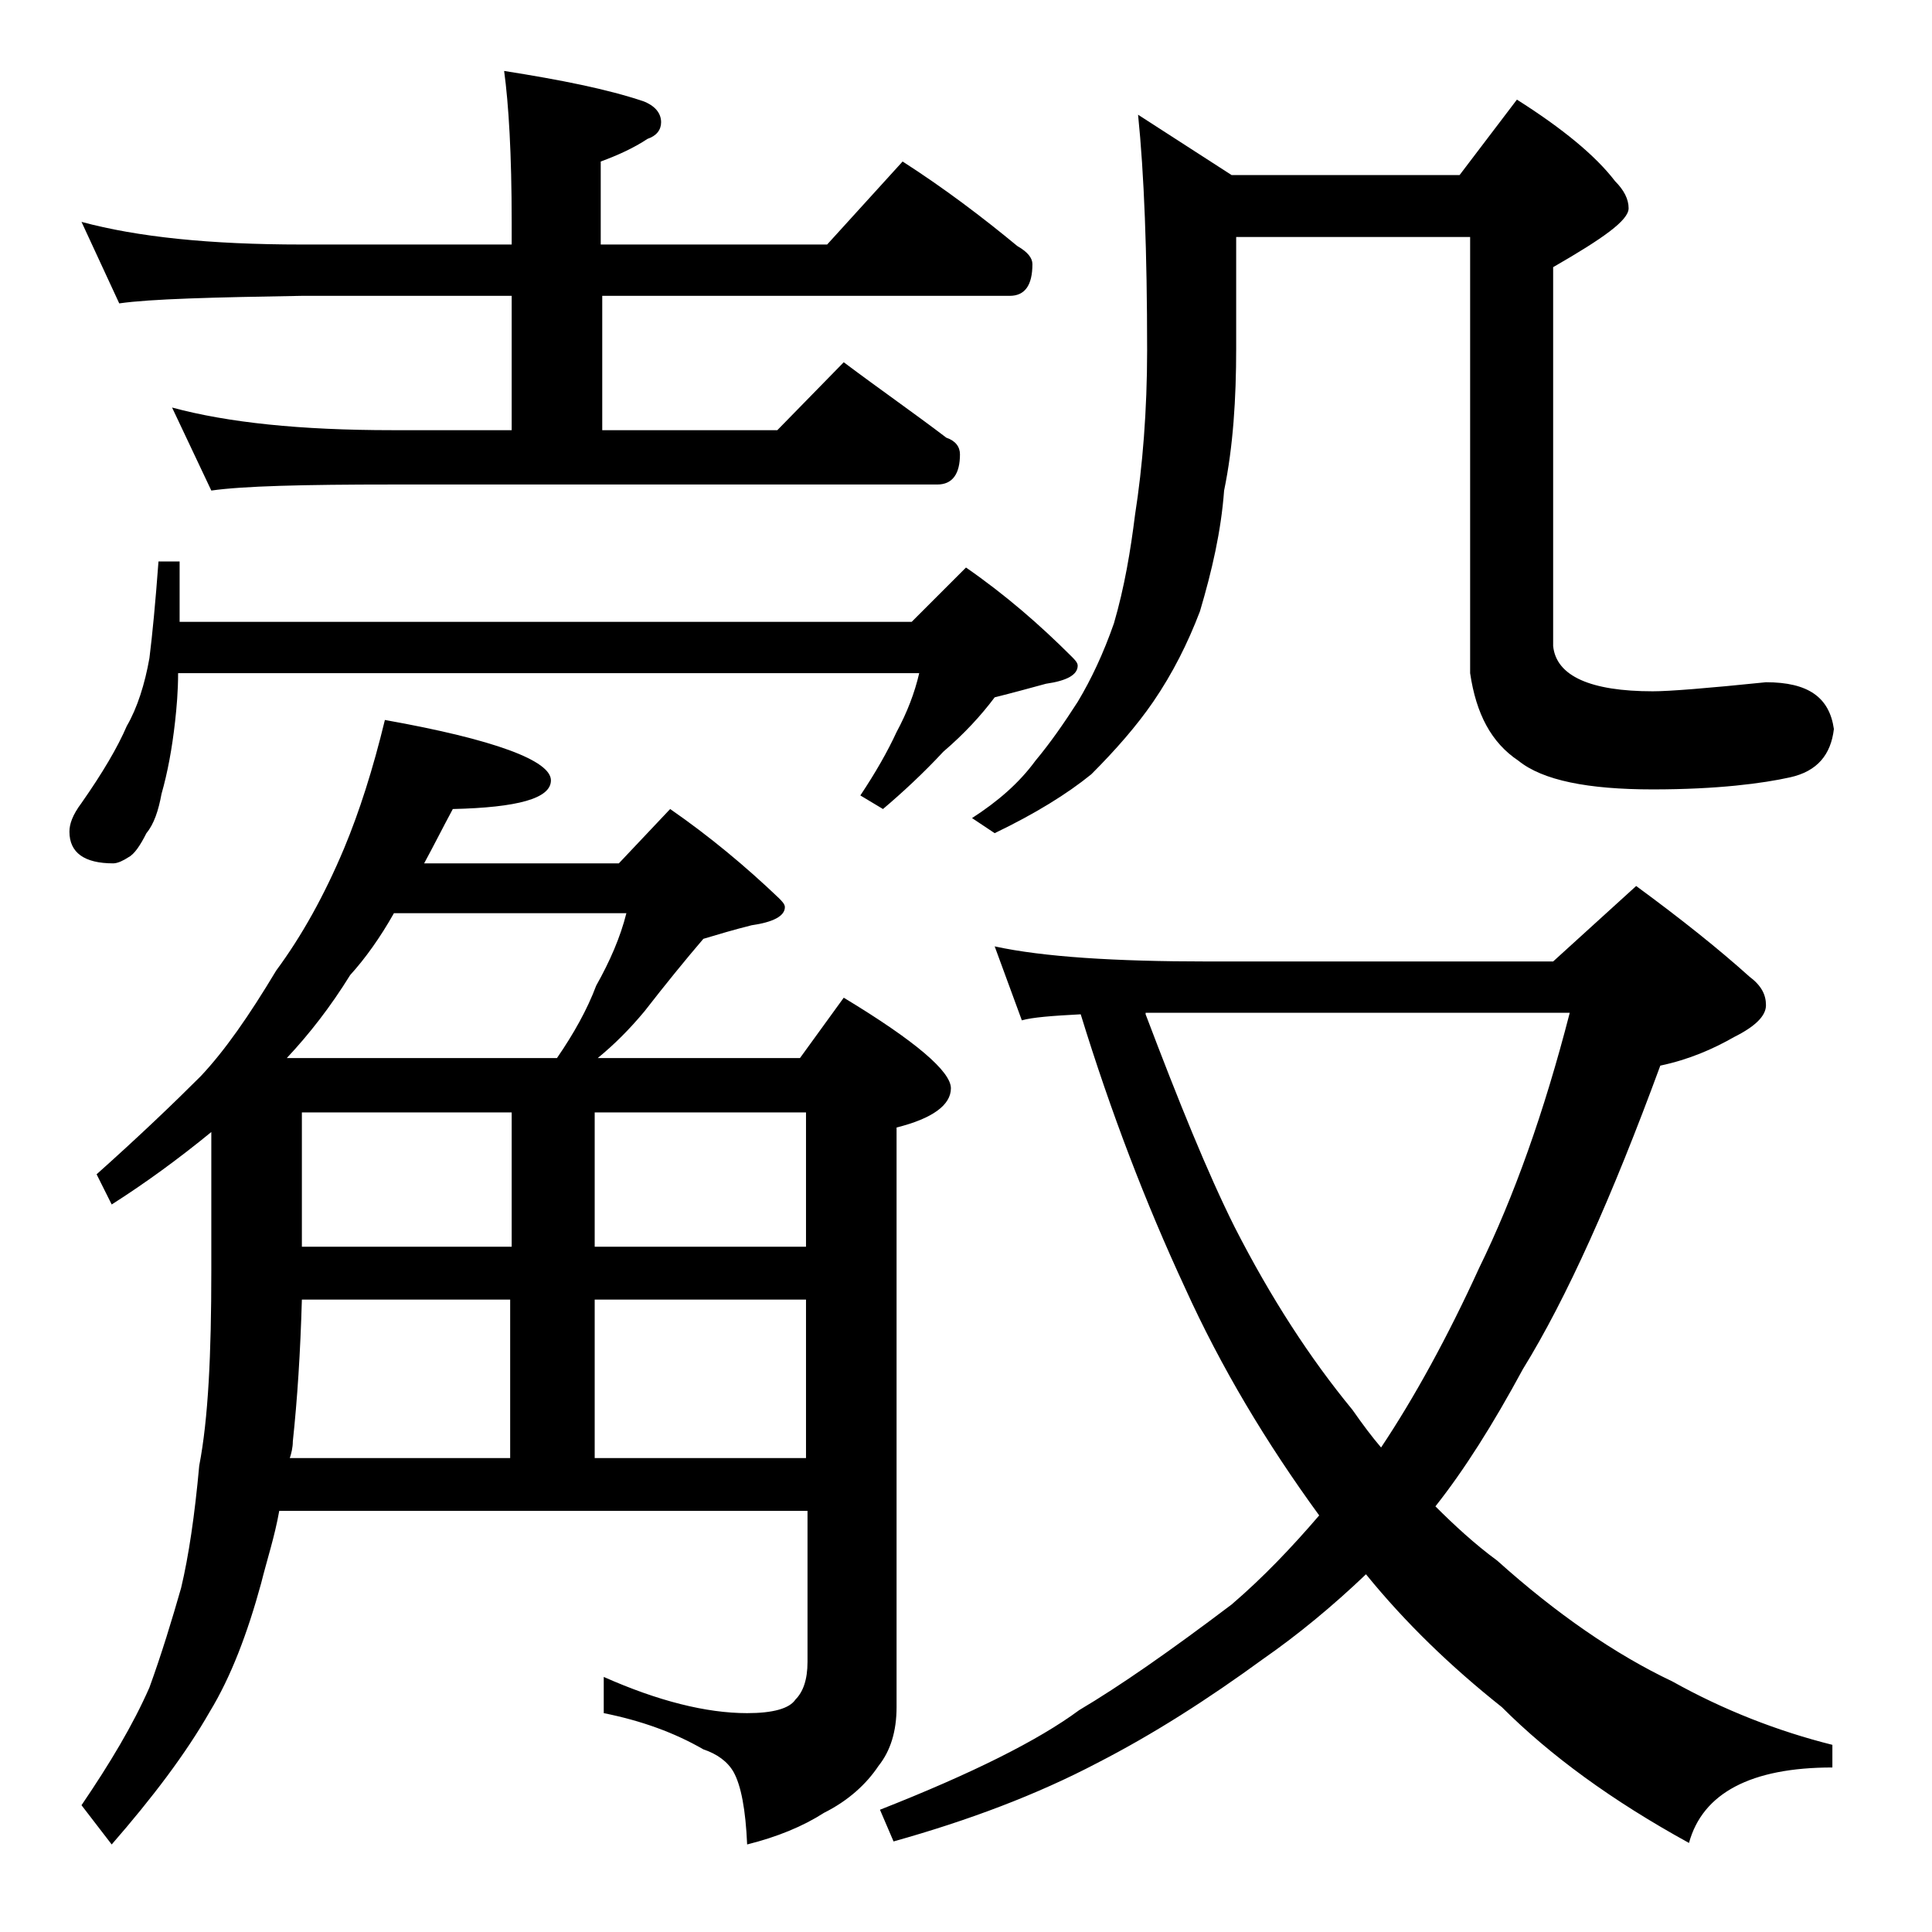
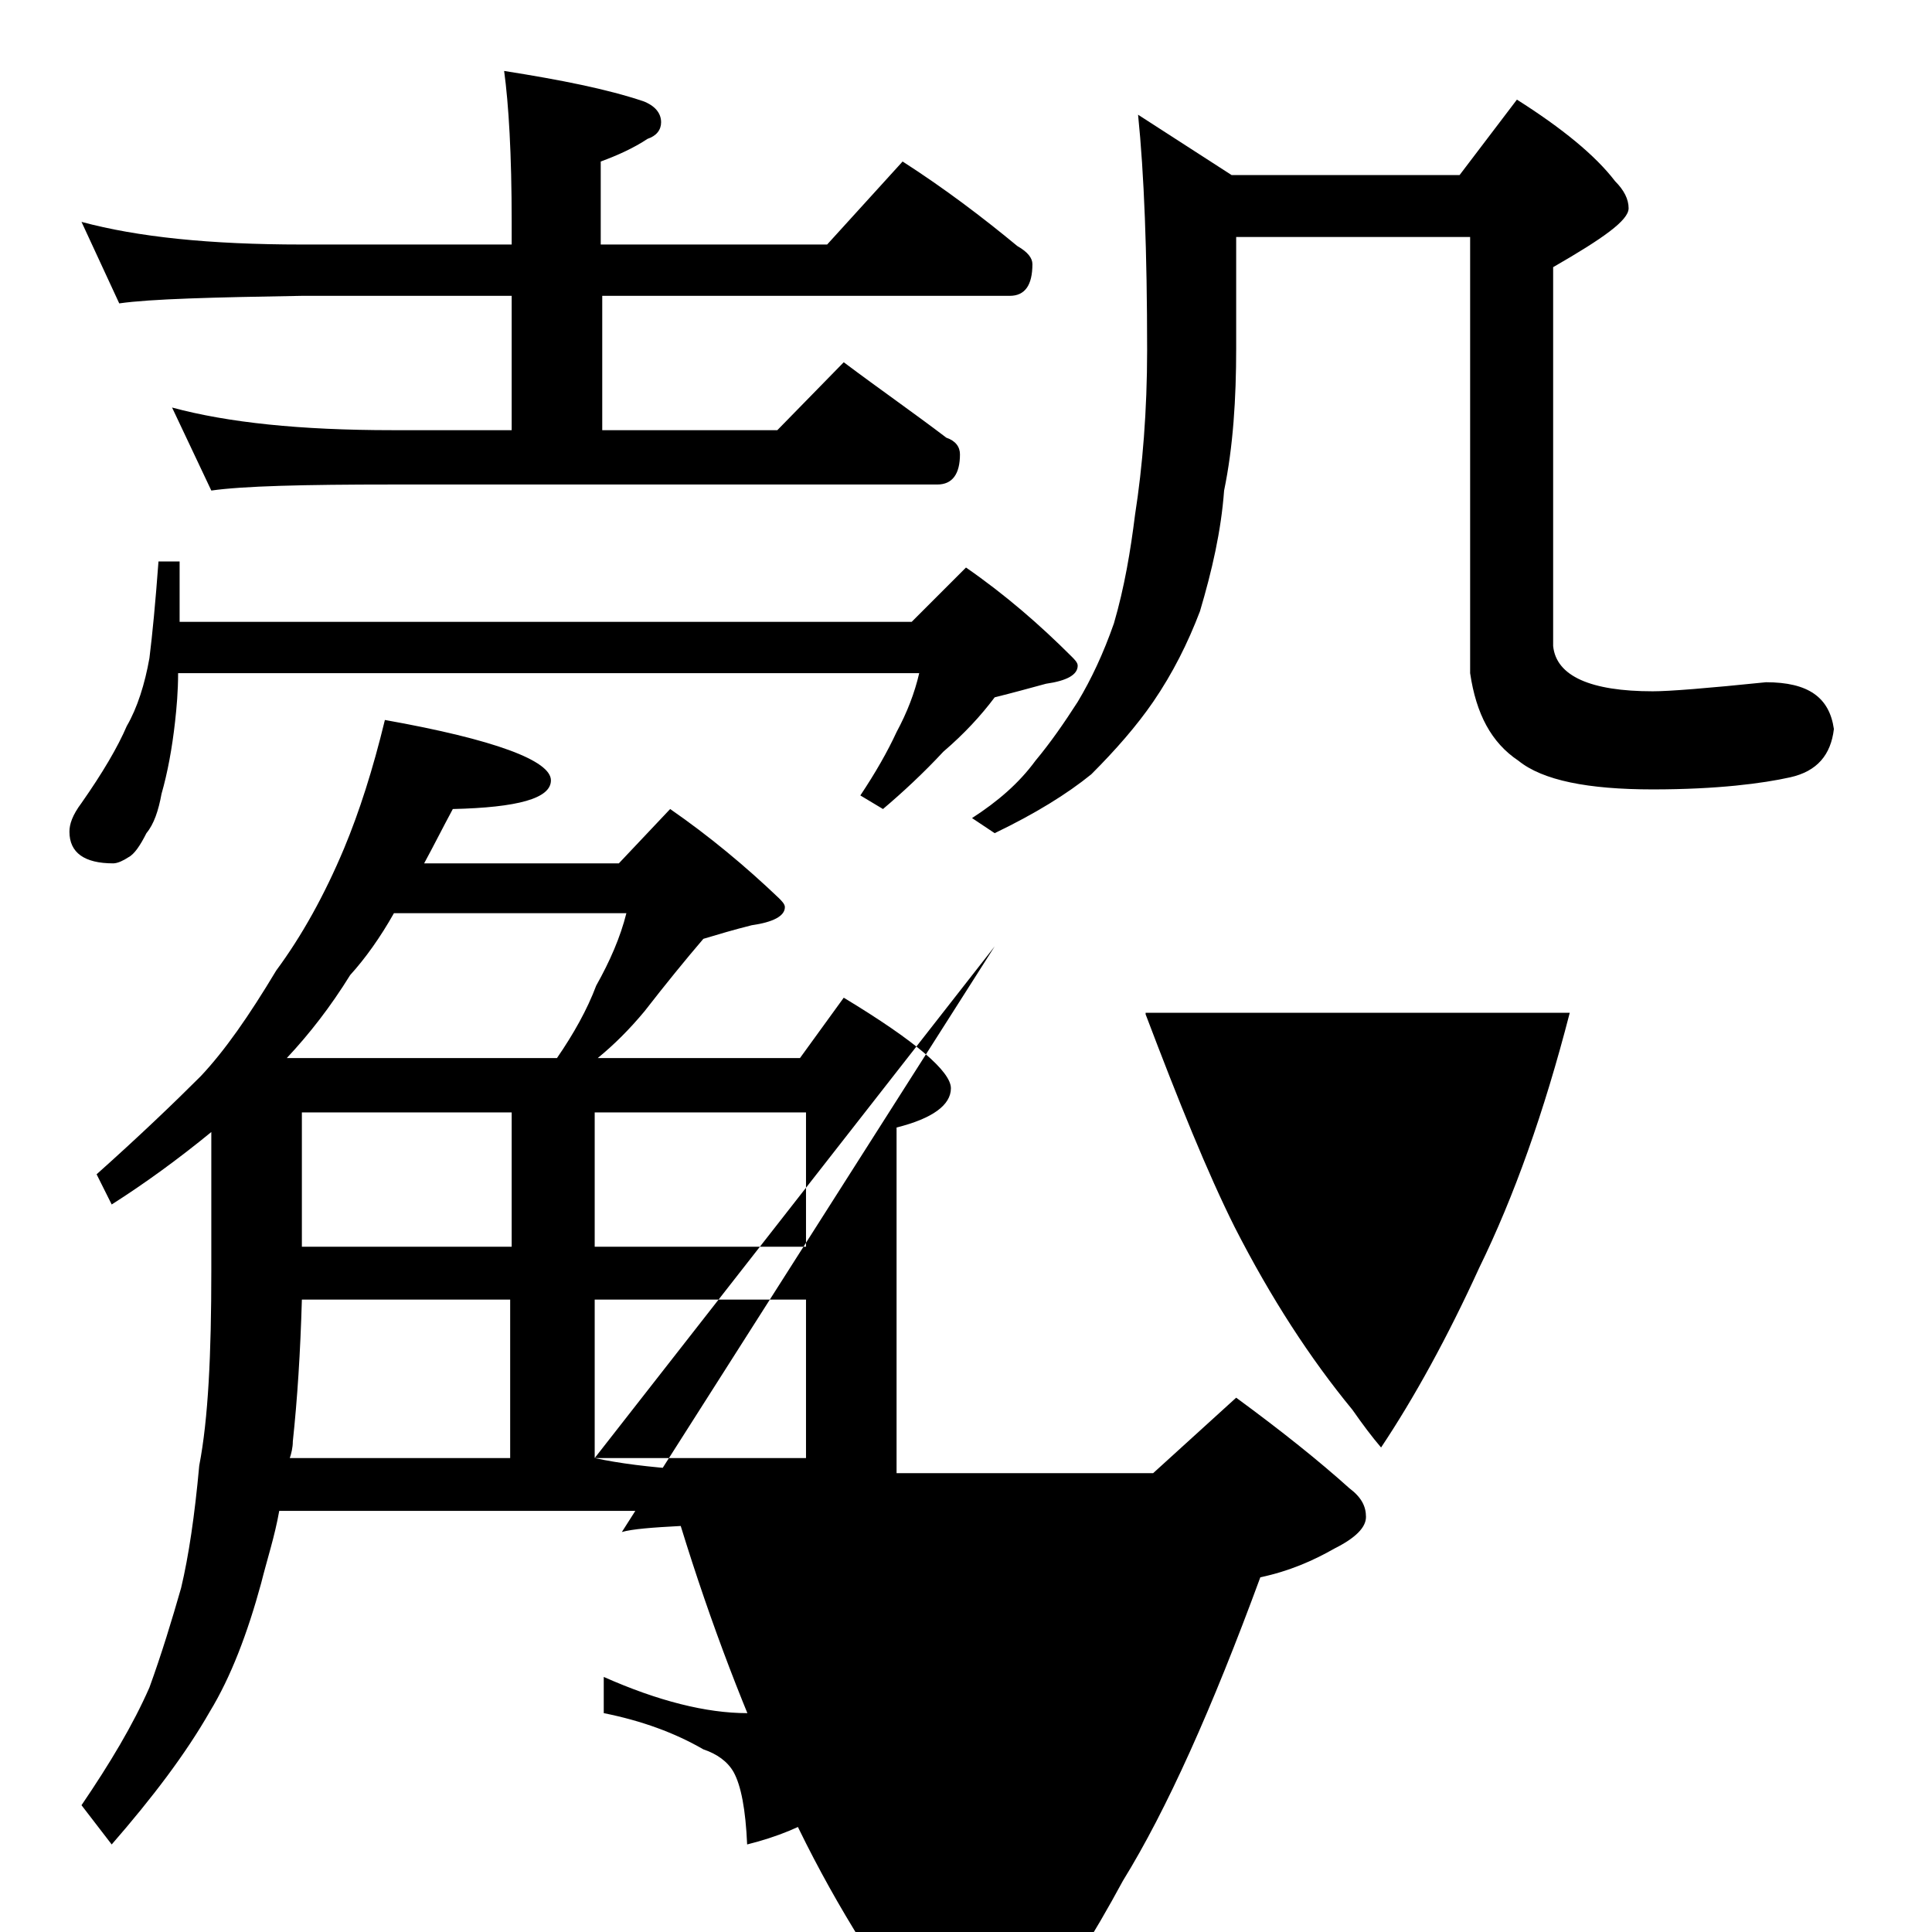
<svg xmlns="http://www.w3.org/2000/svg" version="1.1" id="Layer_1" x="0px" y="0px" viewBox="0 0 128 128" enable-background="new 0 0 128 128" xml:space="preserve">
-   <path d="M10.5,37.2h1.4v4h48.5l3.6-3.6c2.6,1.8,4.9,3.8,7,5.9c0.2,0.2,0.4,0.4,0.4,0.6c0,0.6-0.7,1-2.1,1.2  c-1.1,0.3-2.2,0.6-3.4,0.9c-0.9,1.2-2,2.4-3.4,3.6c-1.3,1.4-2.7,2.7-4,3.8L57,52.7c1-1.5,1.8-2.9,2.4-4.2c0.7-1.3,1.2-2.6,1.5-3.9  H11.8c0,1.2-0.1,2.3-0.2,3.2c-0.2,1.8-0.5,3.4-0.9,4.8c-0.2,1.1-0.5,2-1,2.6c-0.4,0.8-0.8,1.4-1.2,1.6c-0.3,0.2-0.7,0.4-1,0.4  c-1.9,0-2.9-0.7-2.9-2.1c0-0.5,0.2-1.1,0.8-1.9c1.4-2,2.4-3.7,3-5.1c0.7-1.2,1.2-2.8,1.5-4.5C10.1,42,10.3,39.9,10.5,37.2z   M5.4,14.7c3.7,1,8.5,1.5,14.6,1.5h13.9v-1.5c0-4.5-0.2-7.8-0.5-10c3.8,0.6,6.8,1.2,9.2,2c0.8,0.3,1.2,0.8,1.2,1.4  c0,0.5-0.3,0.9-0.9,1.1c-0.9,0.6-2,1.1-3.1,1.5v5.5h15l5-5.5c2.8,1.8,5.3,3.7,7.6,5.6c0.7,0.4,1,0.8,1,1.2c0,1.4-0.5,2.1-1.5,2.1  H39.9v8.9h11.6l4.4-4.5c2.4,1.8,4.7,3.4,6.8,5c0.6,0.2,0.9,0.6,0.9,1.1c0,1.3-0.5,2-1.5,2H26c-5.9,0-9.9,0.1-12,0.4l-2.6-5.5  c3.7,1,8.5,1.5,14.6,1.5h7.9v-8.9H20c-5.9,0.1-10,0.2-12.1,0.5L5.4,14.7z M25.5,47.7c7.3,1.3,11,2.7,11,4c0,1.2-2.2,1.8-6.5,1.9  c-0.7,1.3-1.3,2.5-1.9,3.6H41l3.4-3.6c2.6,1.8,5,3.8,7.2,5.9c0.2,0.2,0.4,0.4,0.4,0.6c0,0.6-0.8,1-2.2,1.2c-1.2,0.3-2.2,0.6-3.2,0.9  c-1.2,1.4-2.5,3-3.9,4.8c-1,1.2-2,2.2-3.1,3.1H53l2.9-4c4.8,2.9,7.1,4.9,7.1,6c0,1.1-1.2,2-3.6,2.6v38.4c0,1.6-0.4,2.9-1.2,3.9  c-0.8,1.2-2,2.3-3.6,3.1c-1.4,0.9-3.1,1.6-5.1,2.1c-0.1-2.3-0.4-3.9-0.9-4.8c-0.4-0.7-1.1-1.2-2-1.5c-1.9-1.1-4.1-1.9-6.6-2.4v-2.4  c3.6,1.6,6.8,2.4,9.5,2.4c1.7,0,2.8-0.3,3.2-0.9c0.5-0.5,0.8-1.3,0.8-2.5v-10H18.5c-0.3,1.7-0.8,3.2-1.2,4.8c-0.9,3.3-2,6.2-3.4,8.5  c-1.6,2.8-3.8,5.7-6.5,8.8l-2-2.6c1.9-2.8,3.4-5.3,4.5-7.8c0.8-2.2,1.5-4.5,2.1-6.6c0.5-2.1,0.9-4.8,1.2-8.1  C13.8,94,14,89.7,14,84.2V75c-2.2,1.8-4.4,3.4-6.6,4.8l-1-2c2.8-2.5,5.1-4.7,6.9-6.5c1.6-1.7,3.2-4,5-7c1.7-2.3,3.2-5,4.5-8.1  C23.8,53.8,24.7,51,25.5,47.7z M19,70.1h17.9c1.1-1.6,2-3.2,2.6-4.8c0.9-1.6,1.6-3.2,2-4.8H26.1c-0.9,1.6-1.9,3-2.9,4.1  C21.9,66.7,20.5,68.5,19,70.1z M19.2,96.6h14.6V86.1H20c-0.1,3.5-0.3,6.6-0.6,9.4C19.4,95.9,19.3,96.3,19.2,96.6z M20,82.6h13.9  v-8.9H20V82.6z M39.4,73.7v8.9h14v-8.9H39.4z M39.4,96.6h14V86.1h-14V96.6z M65.9,62.7c3.2,0.7,8,1,14.1,1h22.9l5.5-5  c3,2.2,5.5,4.2,7.5,6c0.8,0.6,1.1,1.2,1.1,1.9c0,0.7-0.7,1.4-2.1,2.1c-1.4,0.8-3,1.5-4.9,1.9c-3.2,8.7-6.2,15.4-9.1,20.1  c-2,3.7-3.9,6.7-5.8,9.1c1.2,1.2,2.6,2.5,4.1,3.6c3.9,3.5,7.8,6.2,11.6,8c3.4,1.9,7,3.3,10.6,4.2v1.5c-5.4,0-8.6,1.7-9.5,5  c-5.1-2.8-9.2-5.8-12.4-9c-3.4-2.7-6.4-5.6-9-8.8c-2.2,2.1-4.5,4-6.8,5.6c-3.7,2.7-7.3,5-11,6.9c-4,2.1-8.5,3.8-13.5,5.2l-0.9-2.1  c6.1-2.4,10.5-4.6,13.2-6.6c2.7-1.6,6-3.9,10.1-7c2.1-1.8,4-3.8,5.8-5.9c-3.5-4.8-6.5-9.8-8.9-15.1c-2.6-5.6-4.9-11.6-6.9-18.1  c-1.9,0.1-3.2,0.2-3.9,0.4L65.9,62.7z M75.4,7.6l6.2,4h15.1l3.8-5c3,1.9,5.2,3.7,6.5,5.4c0.6,0.6,0.9,1.2,0.9,1.8c0,0.8-1.7,2-5,3.9  v25.1c0.2,2,2.5,3,6.6,3c1.1,0,3.6-0.2,7.5-0.6c2.8,0,4.2,1,4.5,3.1c-0.2,1.7-1.1,2.8-2.9,3.2s-4.8,0.8-9.1,0.8  c-4.3,0-7.3-0.6-8.9-1.9c-1.8-1.2-2.8-3.1-3.2-5.8V15.7H81.9v7.4c0,3.3-0.2,6.5-0.8,9.4c-0.2,2.7-0.8,5.3-1.6,8  c-0.8,2.1-1.8,4.1-3.1,6c-1.1,1.6-2.5,3.2-4.1,4.8c-1.6,1.3-3.7,2.6-6.4,3.9l-1.5-1c1.7-1.1,3.1-2.3,4.2-3.8c1-1.2,1.9-2.5,2.8-3.9  c0.9-1.5,1.7-3.2,2.4-5.2c0.7-2.4,1.1-4.8,1.4-7.2c0.5-3.2,0.8-6.9,0.8-10.9C76,16.7,75.8,11.5,75.4,7.6z M75.9,67.2  c2.2,5.8,4.1,10.5,5.9,14.1c2.4,4.7,5,8.7,7.8,12.1c0.7,1,1.3,1.8,1.9,2.5c2.2-3.3,4.4-7.3,6.5-11.9c2.3-4.7,4.3-10.3,6-16.9H75.9z" />
+   <path d="M10.5,37.2h1.4v4h48.5l3.6-3.6c2.6,1.8,4.9,3.8,7,5.9c0.2,0.2,0.4,0.4,0.4,0.6c0,0.6-0.7,1-2.1,1.2  c-1.1,0.3-2.2,0.6-3.4,0.9c-0.9,1.2-2,2.4-3.4,3.6c-1.3,1.4-2.7,2.7-4,3.8L57,52.7c1-1.5,1.8-2.9,2.4-4.2c0.7-1.3,1.2-2.6,1.5-3.9  H11.8c0,1.2-0.1,2.3-0.2,3.2c-0.2,1.8-0.5,3.4-0.9,4.8c-0.2,1.1-0.5,2-1,2.6c-0.4,0.8-0.8,1.4-1.2,1.6c-0.3,0.2-0.7,0.4-1,0.4  c-1.9,0-2.9-0.7-2.9-2.1c0-0.5,0.2-1.1,0.8-1.9c1.4-2,2.4-3.7,3-5.1c0.7-1.2,1.2-2.8,1.5-4.5C10.1,42,10.3,39.9,10.5,37.2z   M5.4,14.7c3.7,1,8.5,1.5,14.6,1.5h13.9v-1.5c0-4.5-0.2-7.8-0.5-10c3.8,0.6,6.8,1.2,9.2,2c0.8,0.3,1.2,0.8,1.2,1.4  c0,0.5-0.3,0.9-0.9,1.1c-0.9,0.6-2,1.1-3.1,1.5v5.5h15l5-5.5c2.8,1.8,5.3,3.7,7.6,5.6c0.7,0.4,1,0.8,1,1.2c0,1.4-0.5,2.1-1.5,2.1  H39.9v8.9h11.6l4.4-4.5c2.4,1.8,4.7,3.4,6.8,5c0.6,0.2,0.9,0.6,0.9,1.1c0,1.3-0.5,2-1.5,2H26c-5.9,0-9.9,0.1-12,0.4l-2.6-5.5  c3.7,1,8.5,1.5,14.6,1.5h7.9v-8.9H20c-5.9,0.1-10,0.2-12.1,0.5L5.4,14.7z M25.5,47.7c7.3,1.3,11,2.7,11,4c0,1.2-2.2,1.8-6.5,1.9  c-0.7,1.3-1.3,2.5-1.9,3.6H41l3.4-3.6c2.6,1.8,5,3.8,7.2,5.9c0.2,0.2,0.4,0.4,0.4,0.6c0,0.6-0.8,1-2.2,1.2c-1.2,0.3-2.2,0.6-3.2,0.9  c-1.2,1.4-2.5,3-3.9,4.8c-1,1.2-2,2.2-3.1,3.1H53l2.9-4c4.8,2.9,7.1,4.9,7.1,6c0,1.1-1.2,2-3.6,2.6v38.4c0,1.6-0.4,2.9-1.2,3.9  c-0.8,1.2-2,2.3-3.6,3.1c-1.4,0.9-3.1,1.6-5.1,2.1c-0.1-2.3-0.4-3.9-0.9-4.8c-0.4-0.7-1.1-1.2-2-1.5c-1.9-1.1-4.1-1.9-6.6-2.4v-2.4  c3.6,1.6,6.8,2.4,9.5,2.4c1.7,0,2.8-0.3,3.2-0.9c0.5-0.5,0.8-1.3,0.8-2.5v-10H18.5c-0.3,1.7-0.8,3.2-1.2,4.8c-0.9,3.3-2,6.2-3.4,8.5  c-1.6,2.8-3.8,5.7-6.5,8.8l-2-2.6c1.9-2.8,3.4-5.3,4.5-7.8c0.8-2.2,1.5-4.5,2.1-6.6c0.5-2.1,0.9-4.8,1.2-8.1  C13.8,94,14,89.7,14,84.2V75c-2.2,1.8-4.4,3.4-6.6,4.8l-1-2c2.8-2.5,5.1-4.7,6.9-6.5c1.6-1.7,3.2-4,5-7c1.7-2.3,3.2-5,4.5-8.1  C23.8,53.8,24.7,51,25.5,47.7z M19,70.1h17.9c1.1-1.6,2-3.2,2.6-4.8c0.9-1.6,1.6-3.2,2-4.8H26.1c-0.9,1.6-1.9,3-2.9,4.1  C21.9,66.7,20.5,68.5,19,70.1z M19.2,96.6h14.6V86.1H20c-0.1,3.5-0.3,6.6-0.6,9.4C19.4,95.9,19.3,96.3,19.2,96.6z M20,82.6h13.9  v-8.9H20V82.6z M39.4,73.7v8.9h14v-8.9H39.4z M39.4,96.6h14V86.1h-14V96.6z c3.2,0.7,8,1,14.1,1h22.9l5.5-5  c3,2.2,5.5,4.2,7.5,6c0.8,0.6,1.1,1.2,1.1,1.9c0,0.7-0.7,1.4-2.1,2.1c-1.4,0.8-3,1.5-4.9,1.9c-3.2,8.7-6.2,15.4-9.1,20.1  c-2,3.7-3.9,6.7-5.8,9.1c1.2,1.2,2.6,2.5,4.1,3.6c3.9,3.5,7.8,6.2,11.6,8c3.4,1.9,7,3.3,10.6,4.2v1.5c-5.4,0-8.6,1.7-9.5,5  c-5.1-2.8-9.2-5.8-12.4-9c-3.4-2.7-6.4-5.6-9-8.8c-2.2,2.1-4.5,4-6.8,5.6c-3.7,2.7-7.3,5-11,6.9c-4,2.1-8.5,3.8-13.5,5.2l-0.9-2.1  c6.1-2.4,10.5-4.6,13.2-6.6c2.7-1.6,6-3.9,10.1-7c2.1-1.8,4-3.8,5.8-5.9c-3.5-4.8-6.5-9.8-8.9-15.1c-2.6-5.6-4.9-11.6-6.9-18.1  c-1.9,0.1-3.2,0.2-3.9,0.4L65.9,62.7z M75.4,7.6l6.2,4h15.1l3.8-5c3,1.9,5.2,3.7,6.5,5.4c0.6,0.6,0.9,1.2,0.9,1.8c0,0.8-1.7,2-5,3.9  v25.1c0.2,2,2.5,3,6.6,3c1.1,0,3.6-0.2,7.5-0.6c2.8,0,4.2,1,4.5,3.1c-0.2,1.7-1.1,2.8-2.9,3.2s-4.8,0.8-9.1,0.8  c-4.3,0-7.3-0.6-8.9-1.9c-1.8-1.2-2.8-3.1-3.2-5.8V15.7H81.9v7.4c0,3.3-0.2,6.5-0.8,9.4c-0.2,2.7-0.8,5.3-1.6,8  c-0.8,2.1-1.8,4.1-3.1,6c-1.1,1.6-2.5,3.2-4.1,4.8c-1.6,1.3-3.7,2.6-6.4,3.9l-1.5-1c1.7-1.1,3.1-2.3,4.2-3.8c1-1.2,1.9-2.5,2.8-3.9  c0.9-1.5,1.7-3.2,2.4-5.2c0.7-2.4,1.1-4.8,1.4-7.2c0.5-3.2,0.8-6.9,0.8-10.9C76,16.7,75.8,11.5,75.4,7.6z M75.9,67.2  c2.2,5.8,4.1,10.5,5.9,14.1c2.4,4.7,5,8.7,7.8,12.1c0.7,1,1.3,1.8,1.9,2.5c2.2-3.3,4.4-7.3,6.5-11.9c2.3-4.7,4.3-10.3,6-16.9H75.9z" />
</svg>